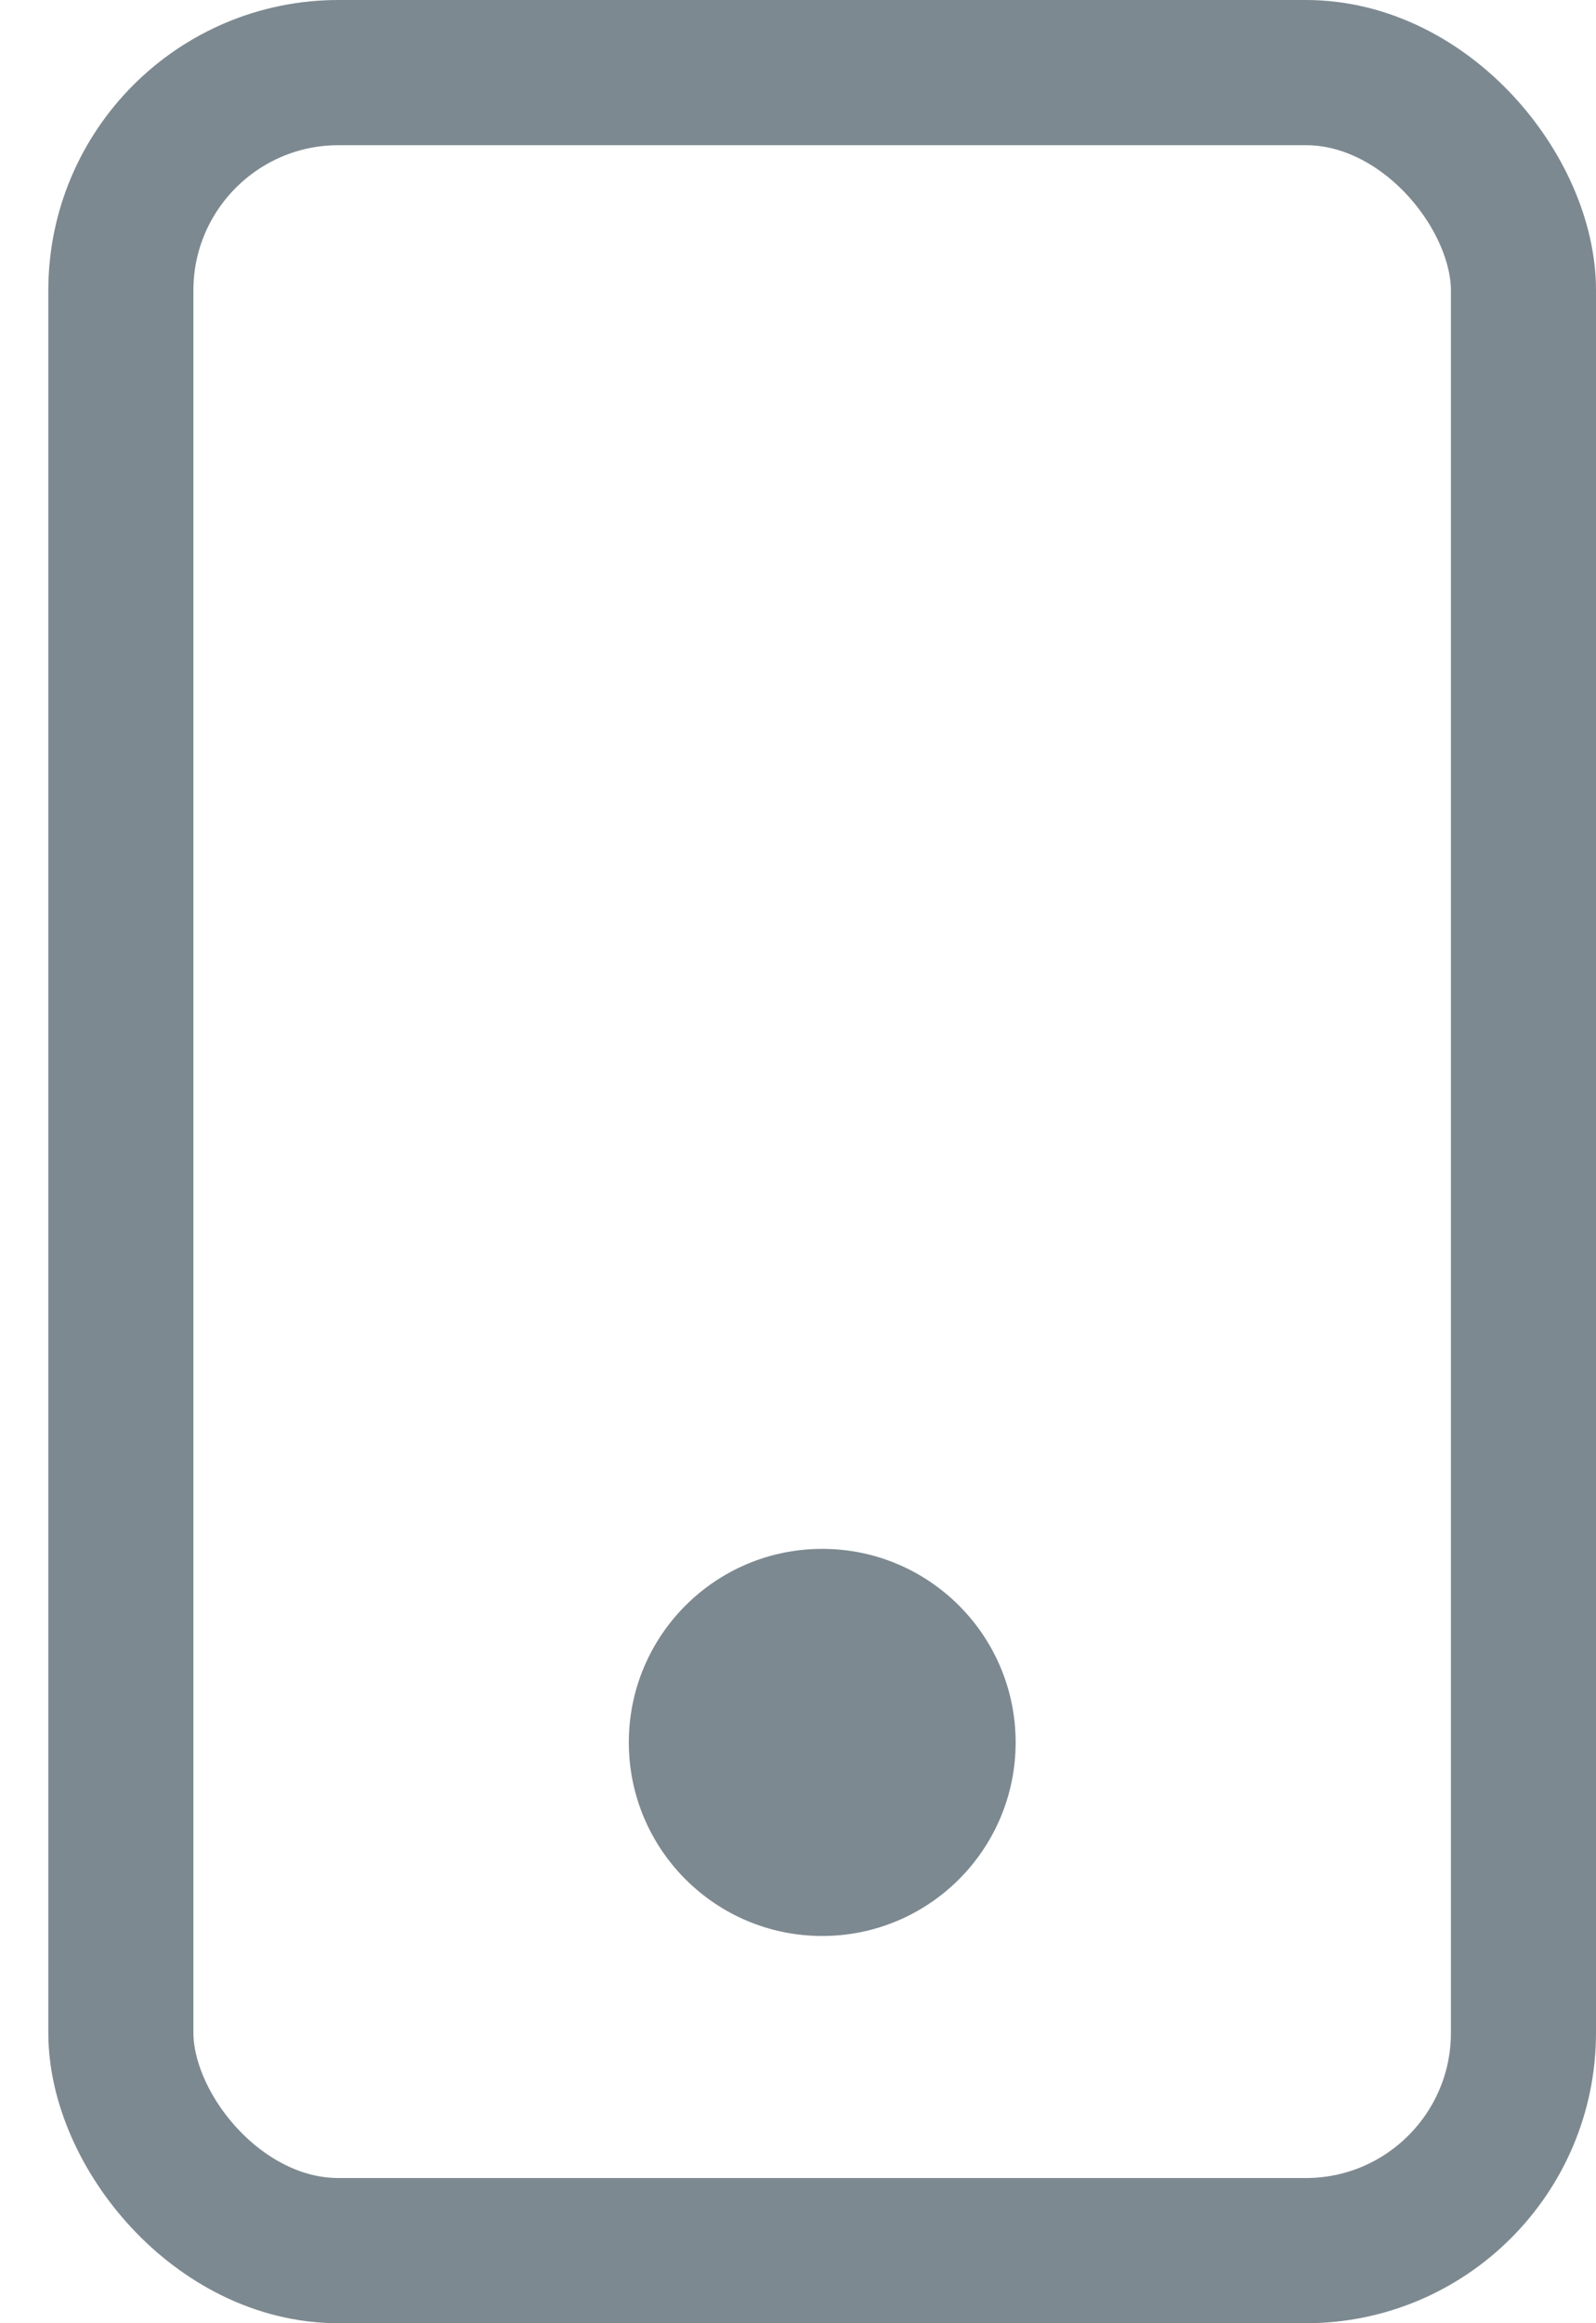
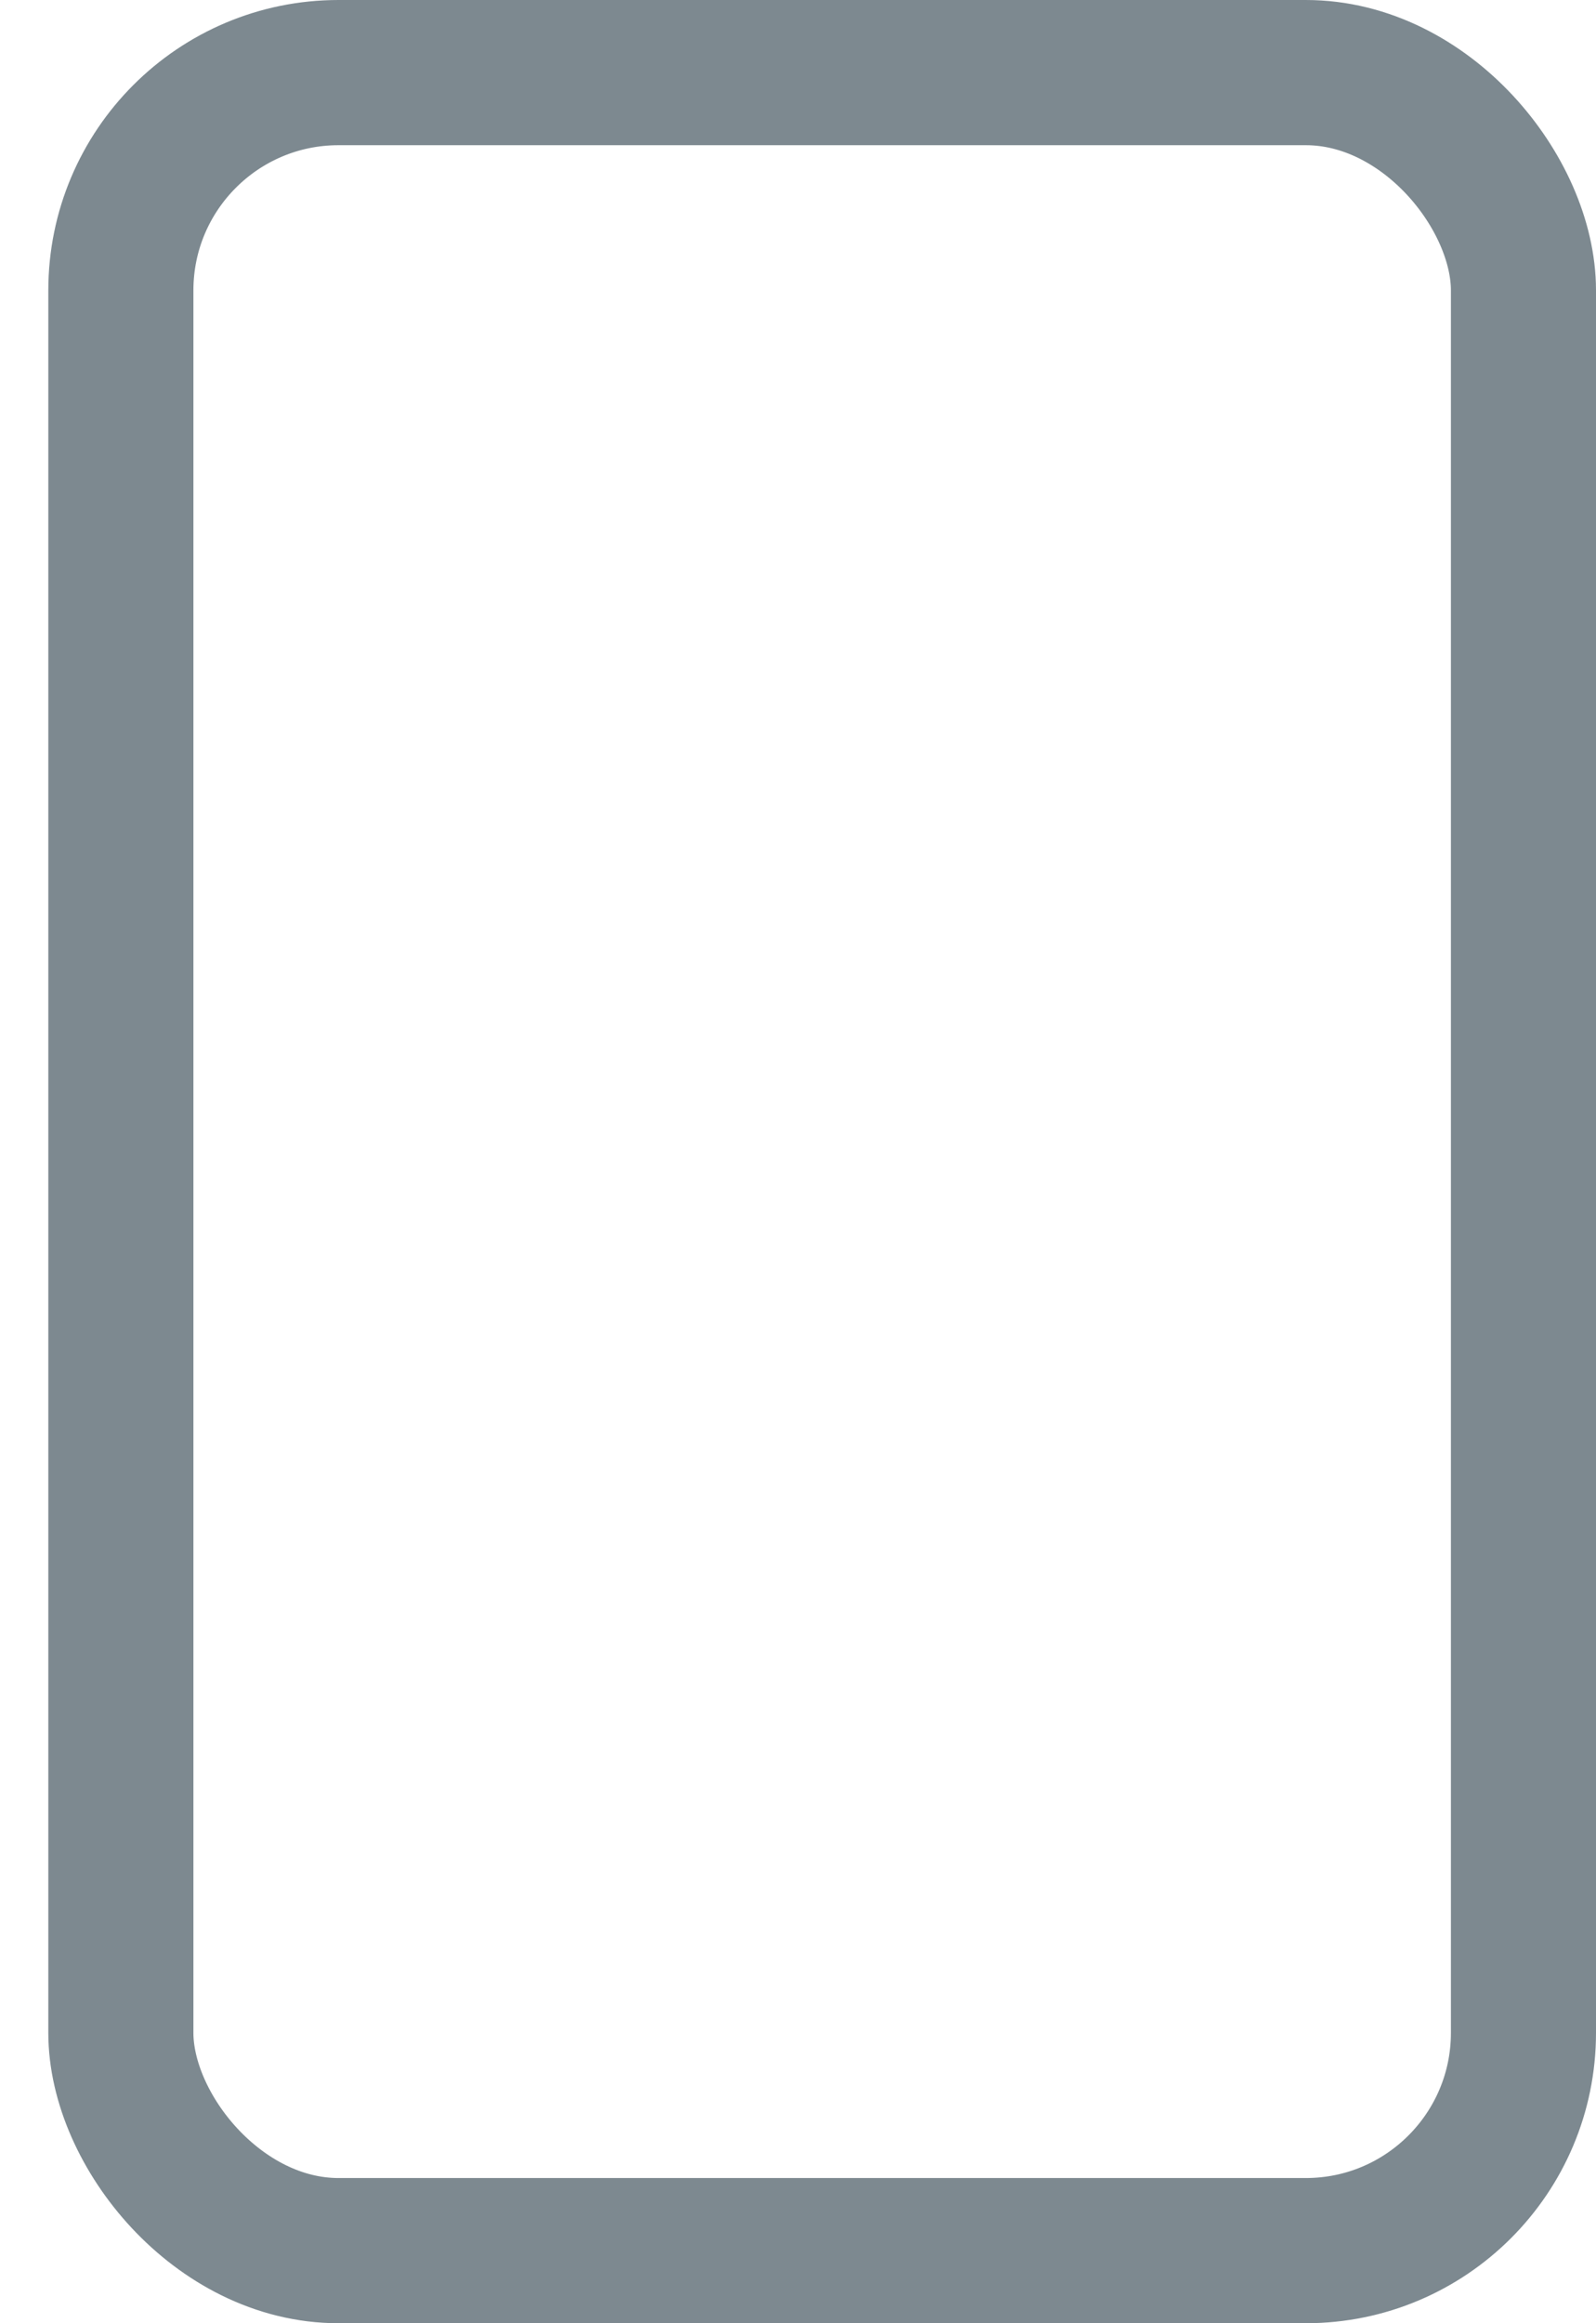
<svg xmlns="http://www.w3.org/2000/svg" width="11" height="16" viewBox="0 0 11 16" fill="none">
  <rect x="0.833" y="0.5" width="9.667" height="15" rx="1.5" stroke="#7D8990" />
-   <circle cx="5.667" cy="12" r="1.333" fill="#7D8990" />
</svg>